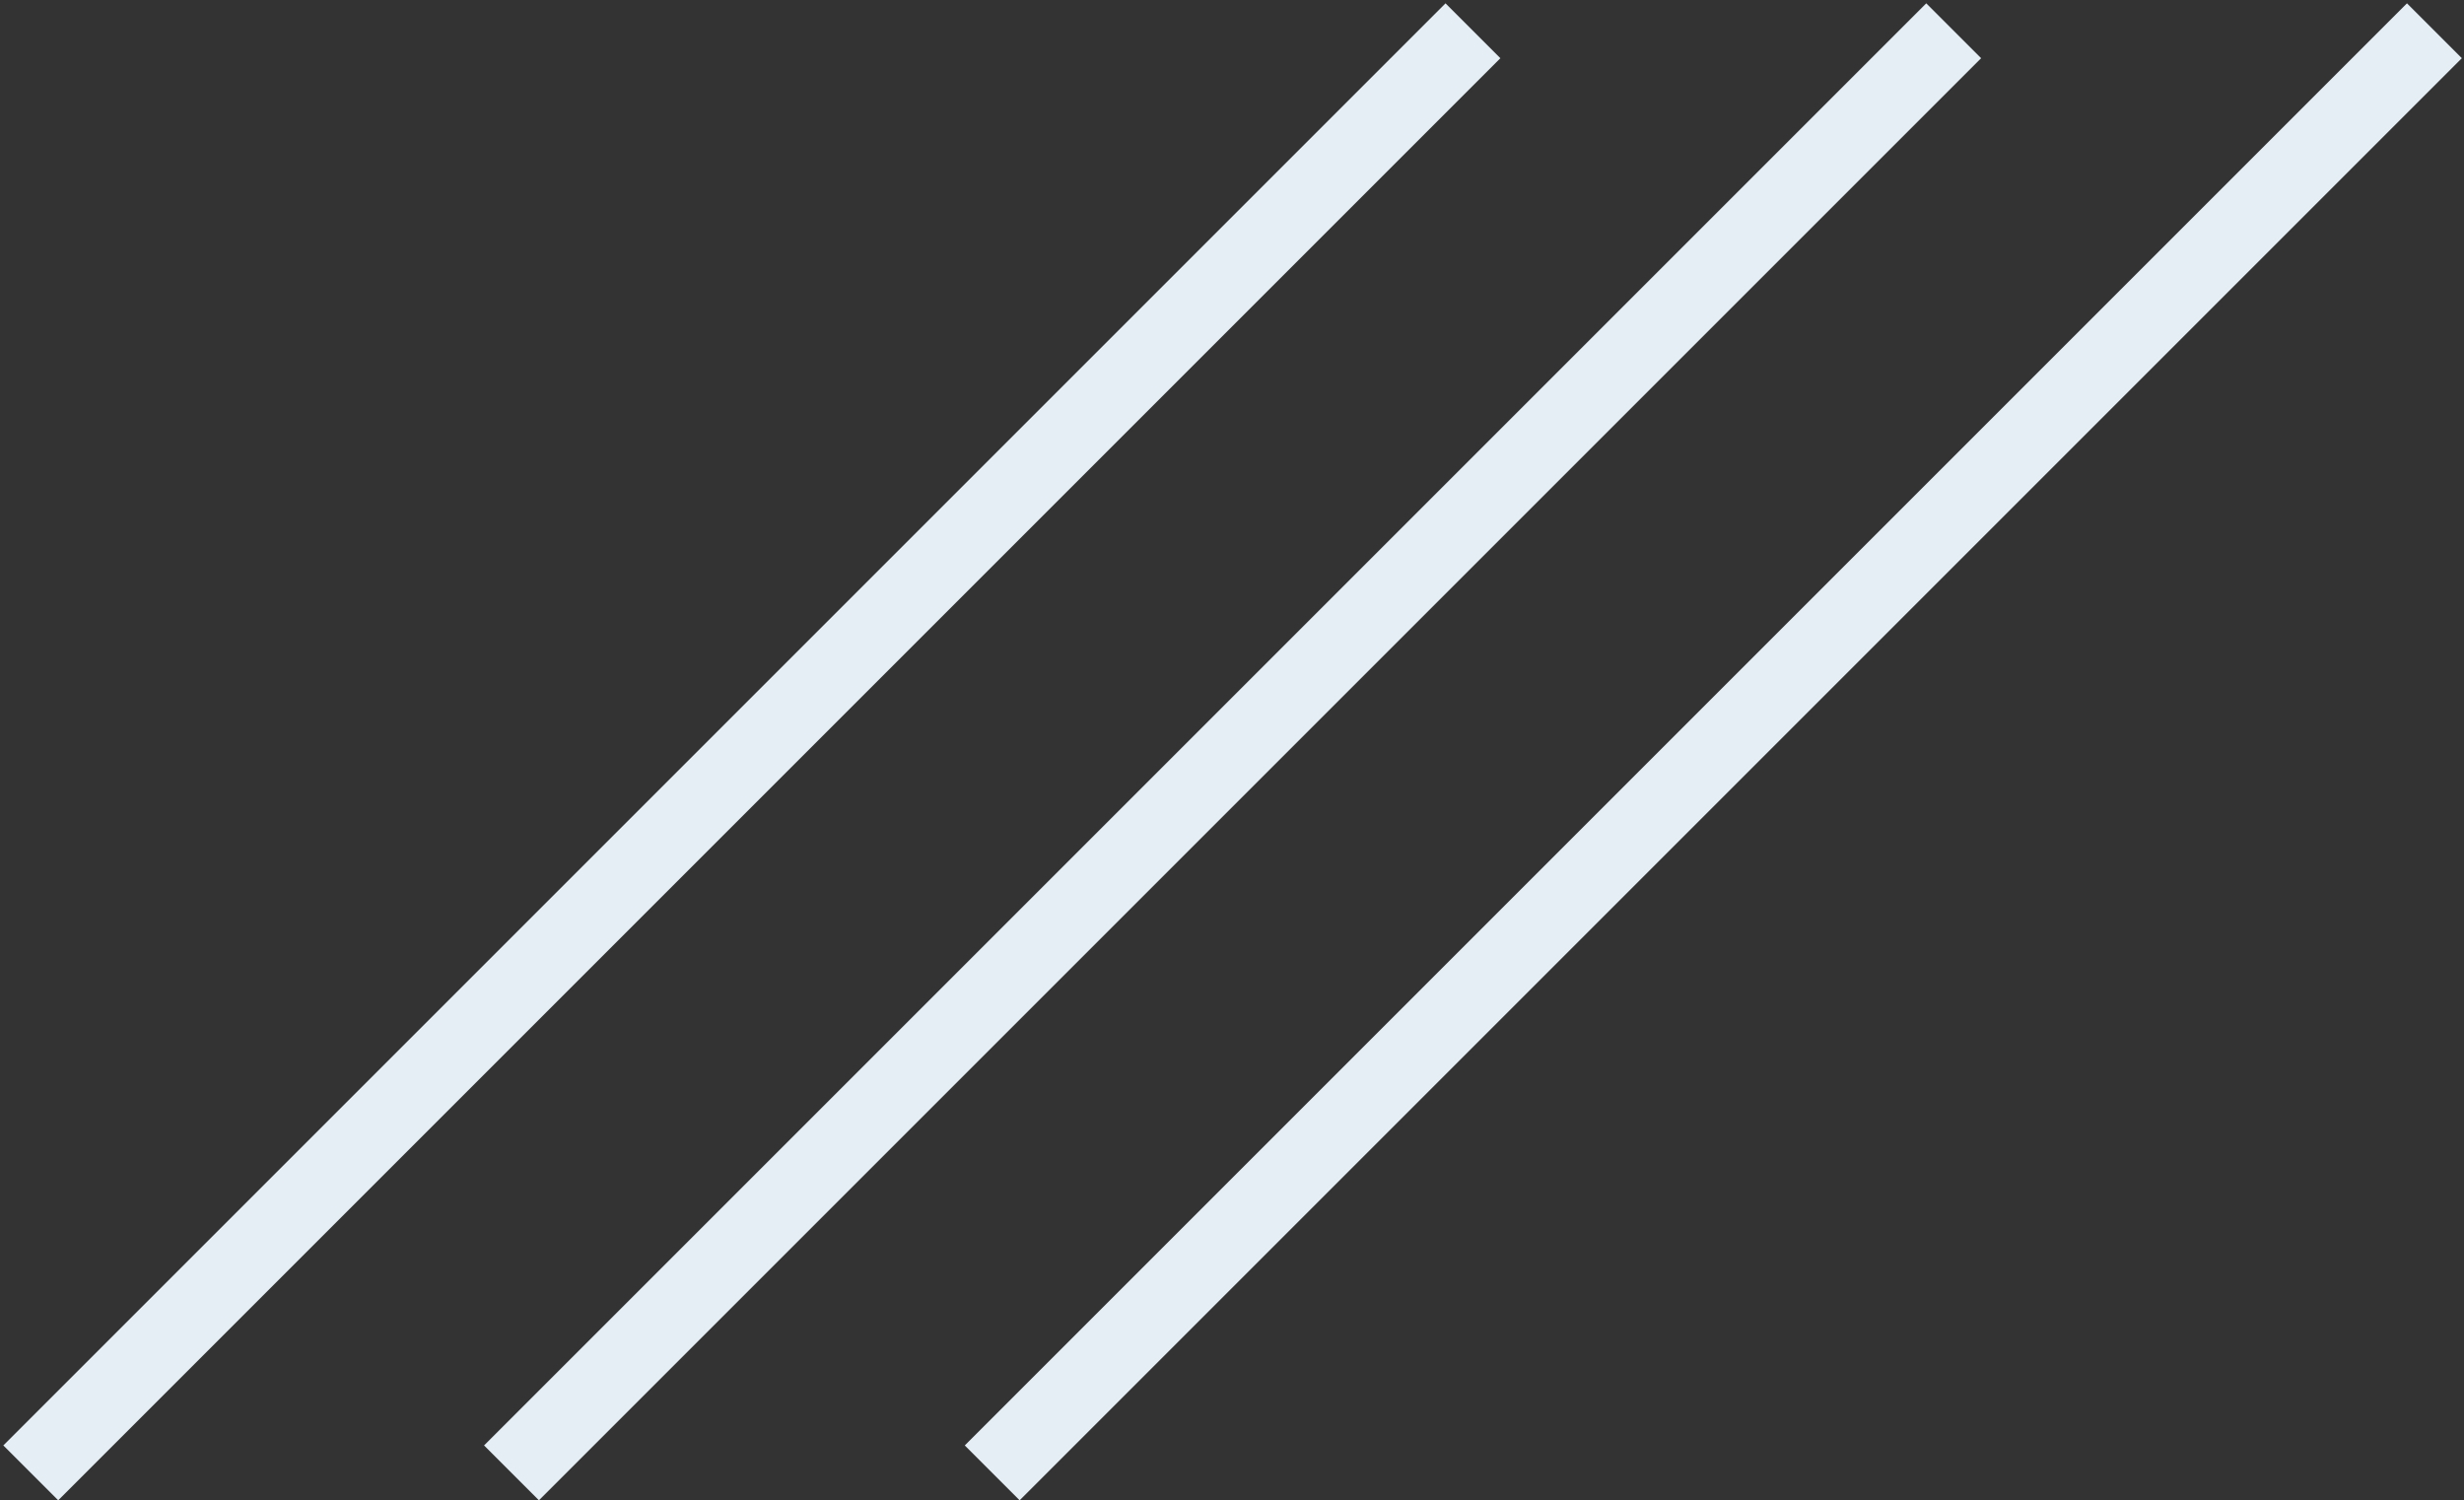
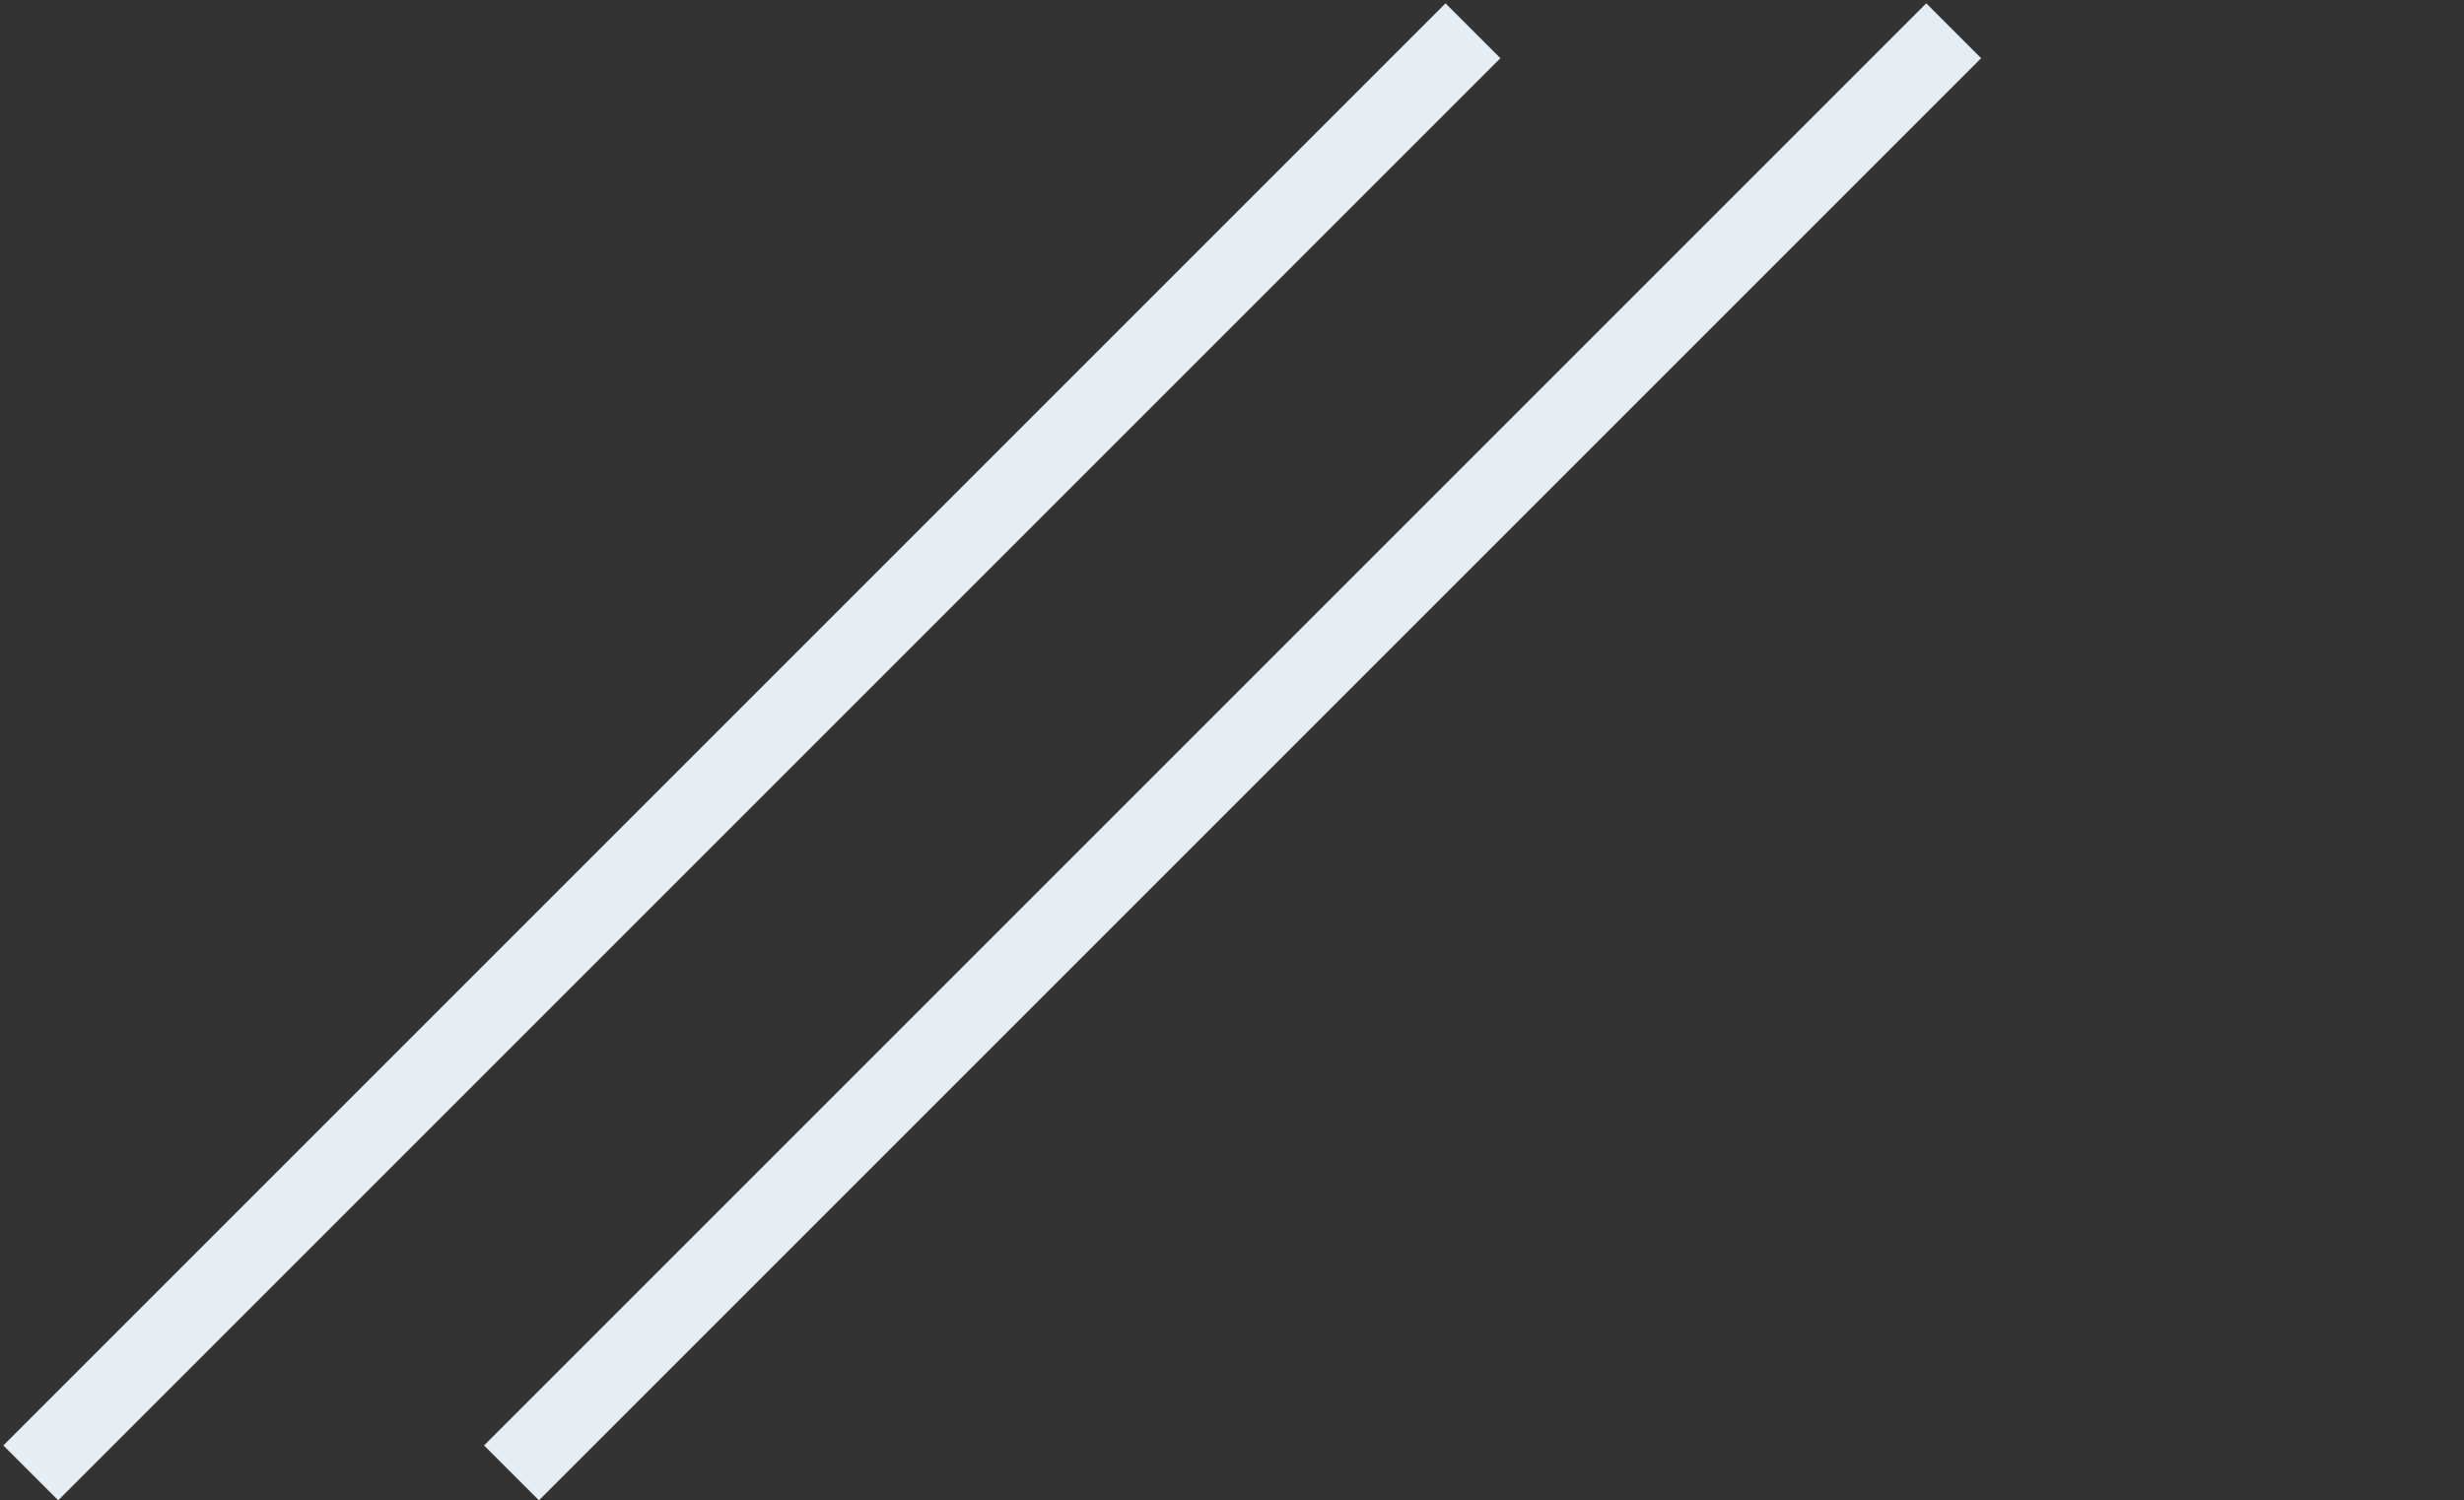
<svg xmlns="http://www.w3.org/2000/svg" width="381" height="232" viewBox="0 0 381 232" fill="none">
  <rect x="0" y="0" width="381" height="232" fill="#333333" stroke="none" />
  <line x1="4.757" y1="227.757" x2="227.757" y2="4.757" stroke="#E5EEF5" stroke-width="12" />
  <line x1="79.091" y1="227.757" x2="302.091" y2="4.757" stroke="#E5EEF5" stroke-width="12" />
-   <line x1="153.424" y1="227.757" x2="376.424" y2="4.757" stroke="#E5EEF5" stroke-width="12" />
</svg>